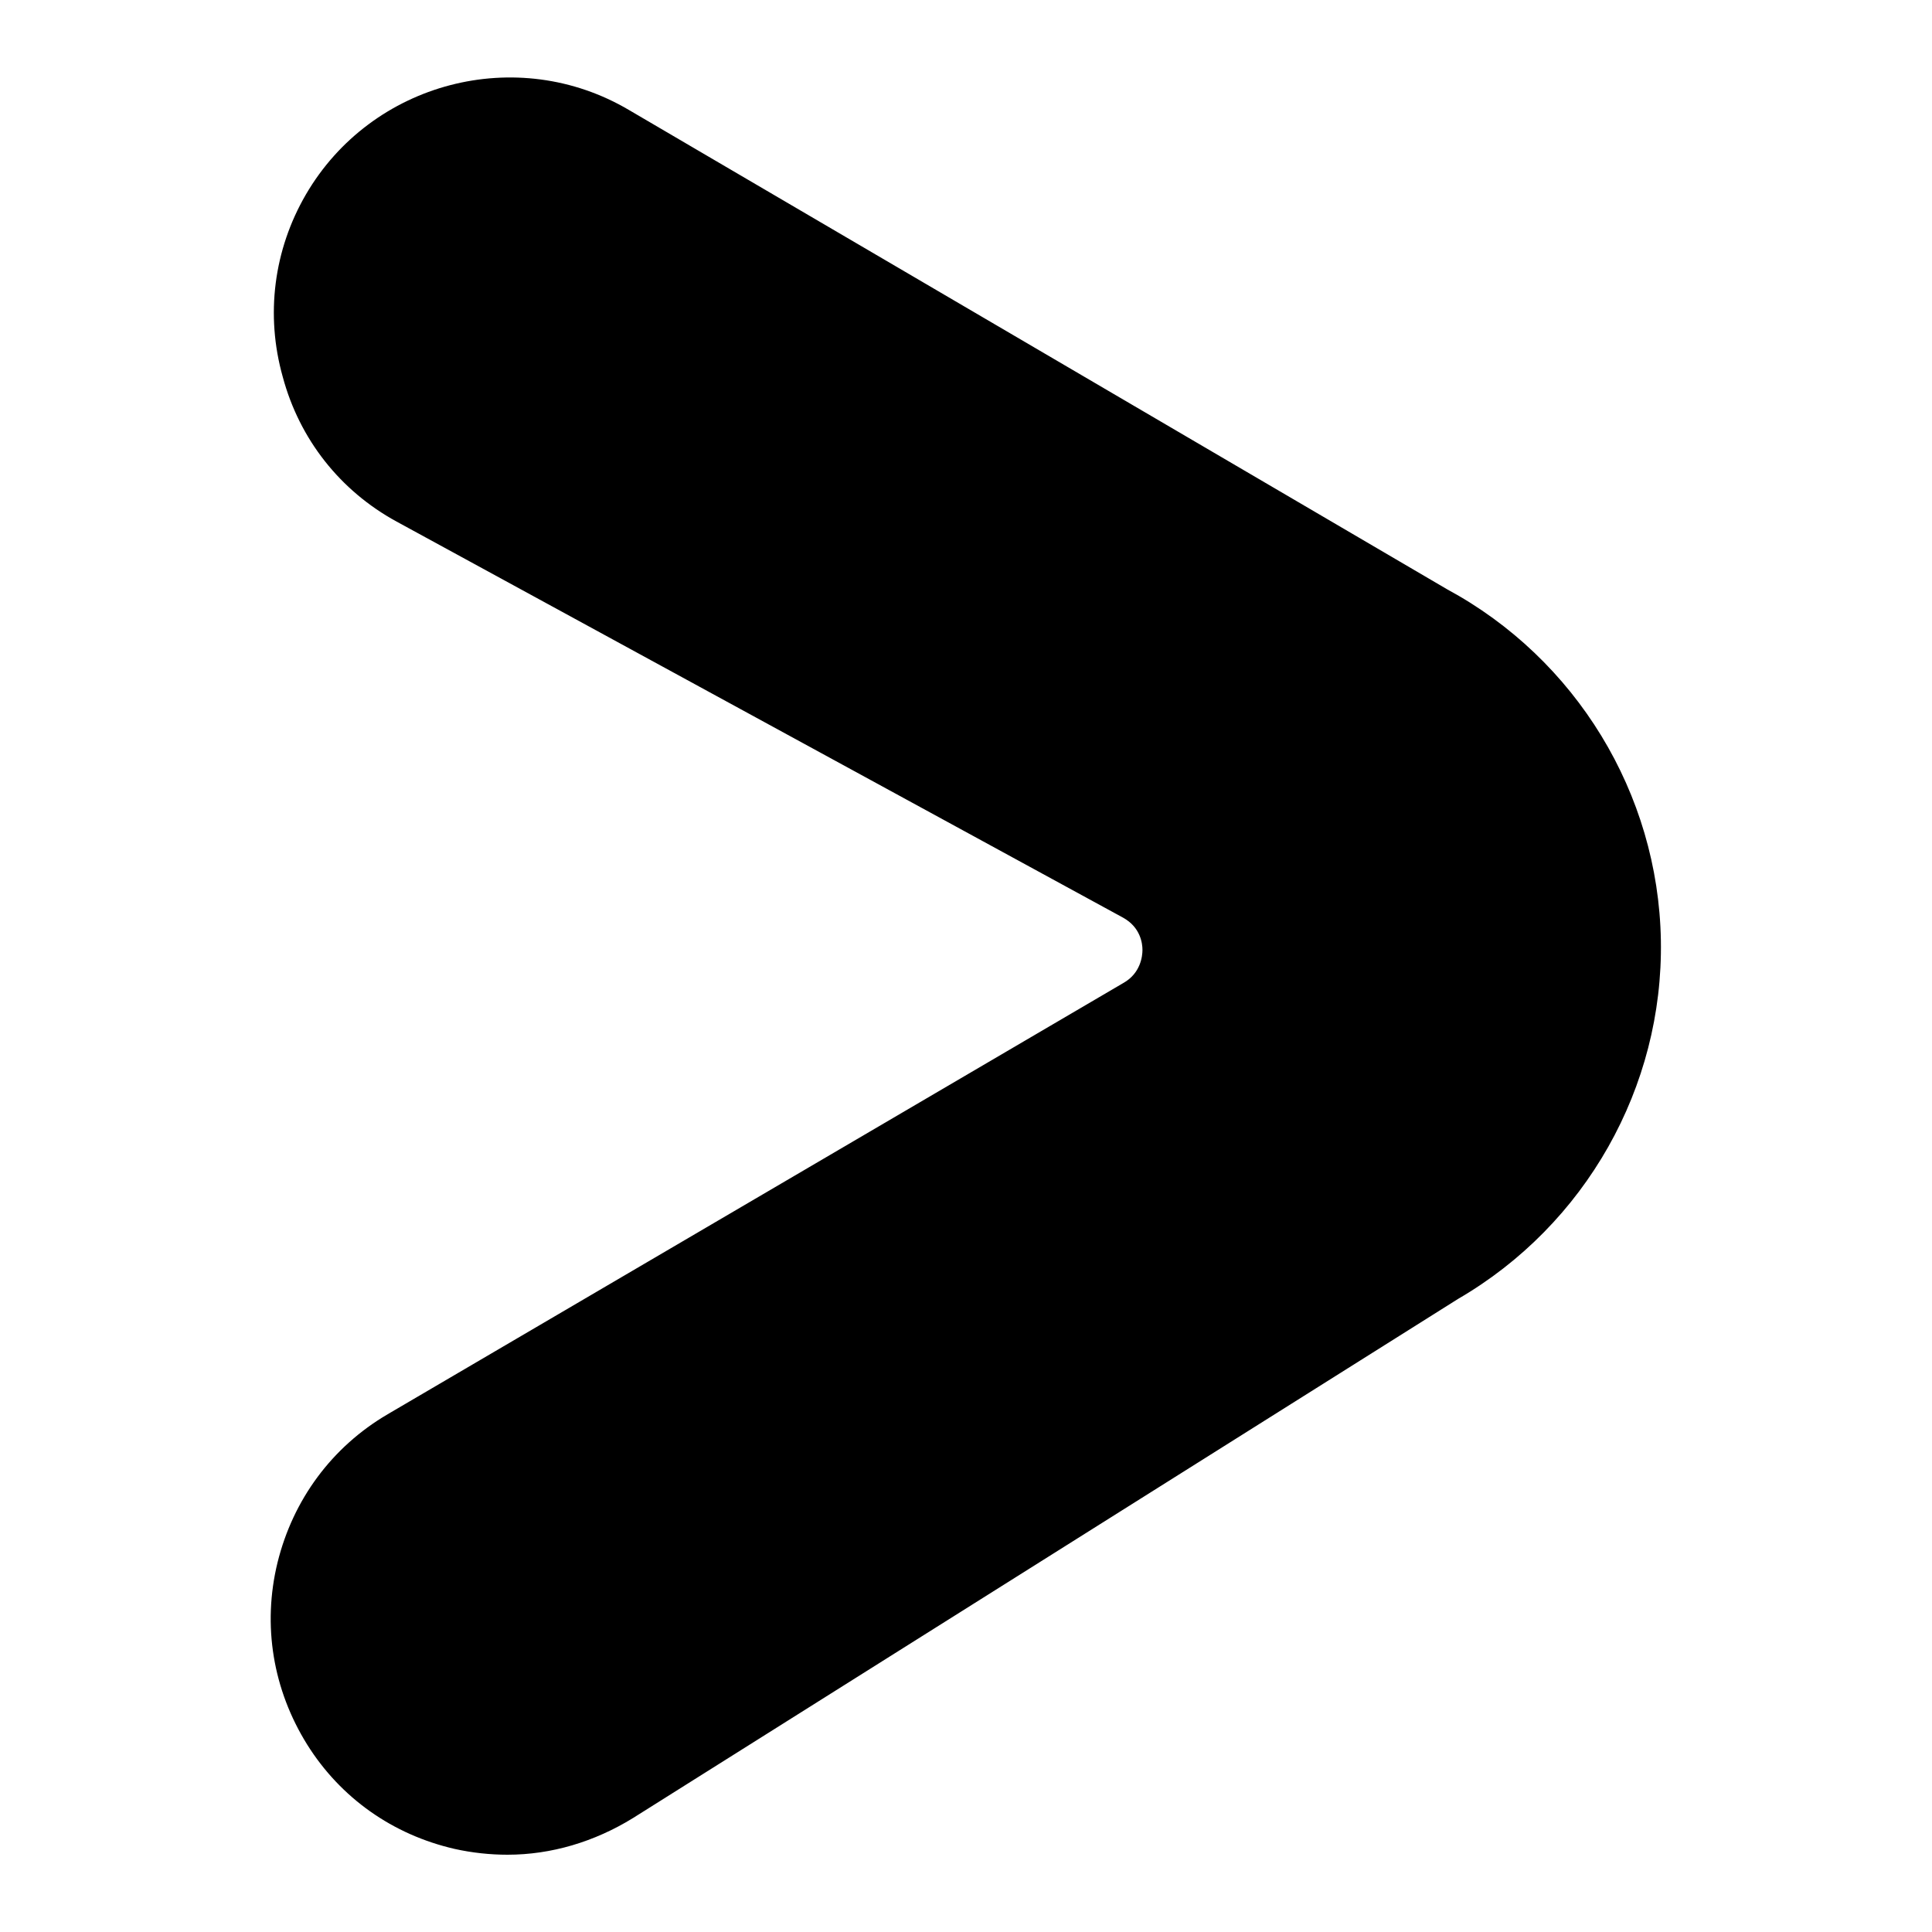
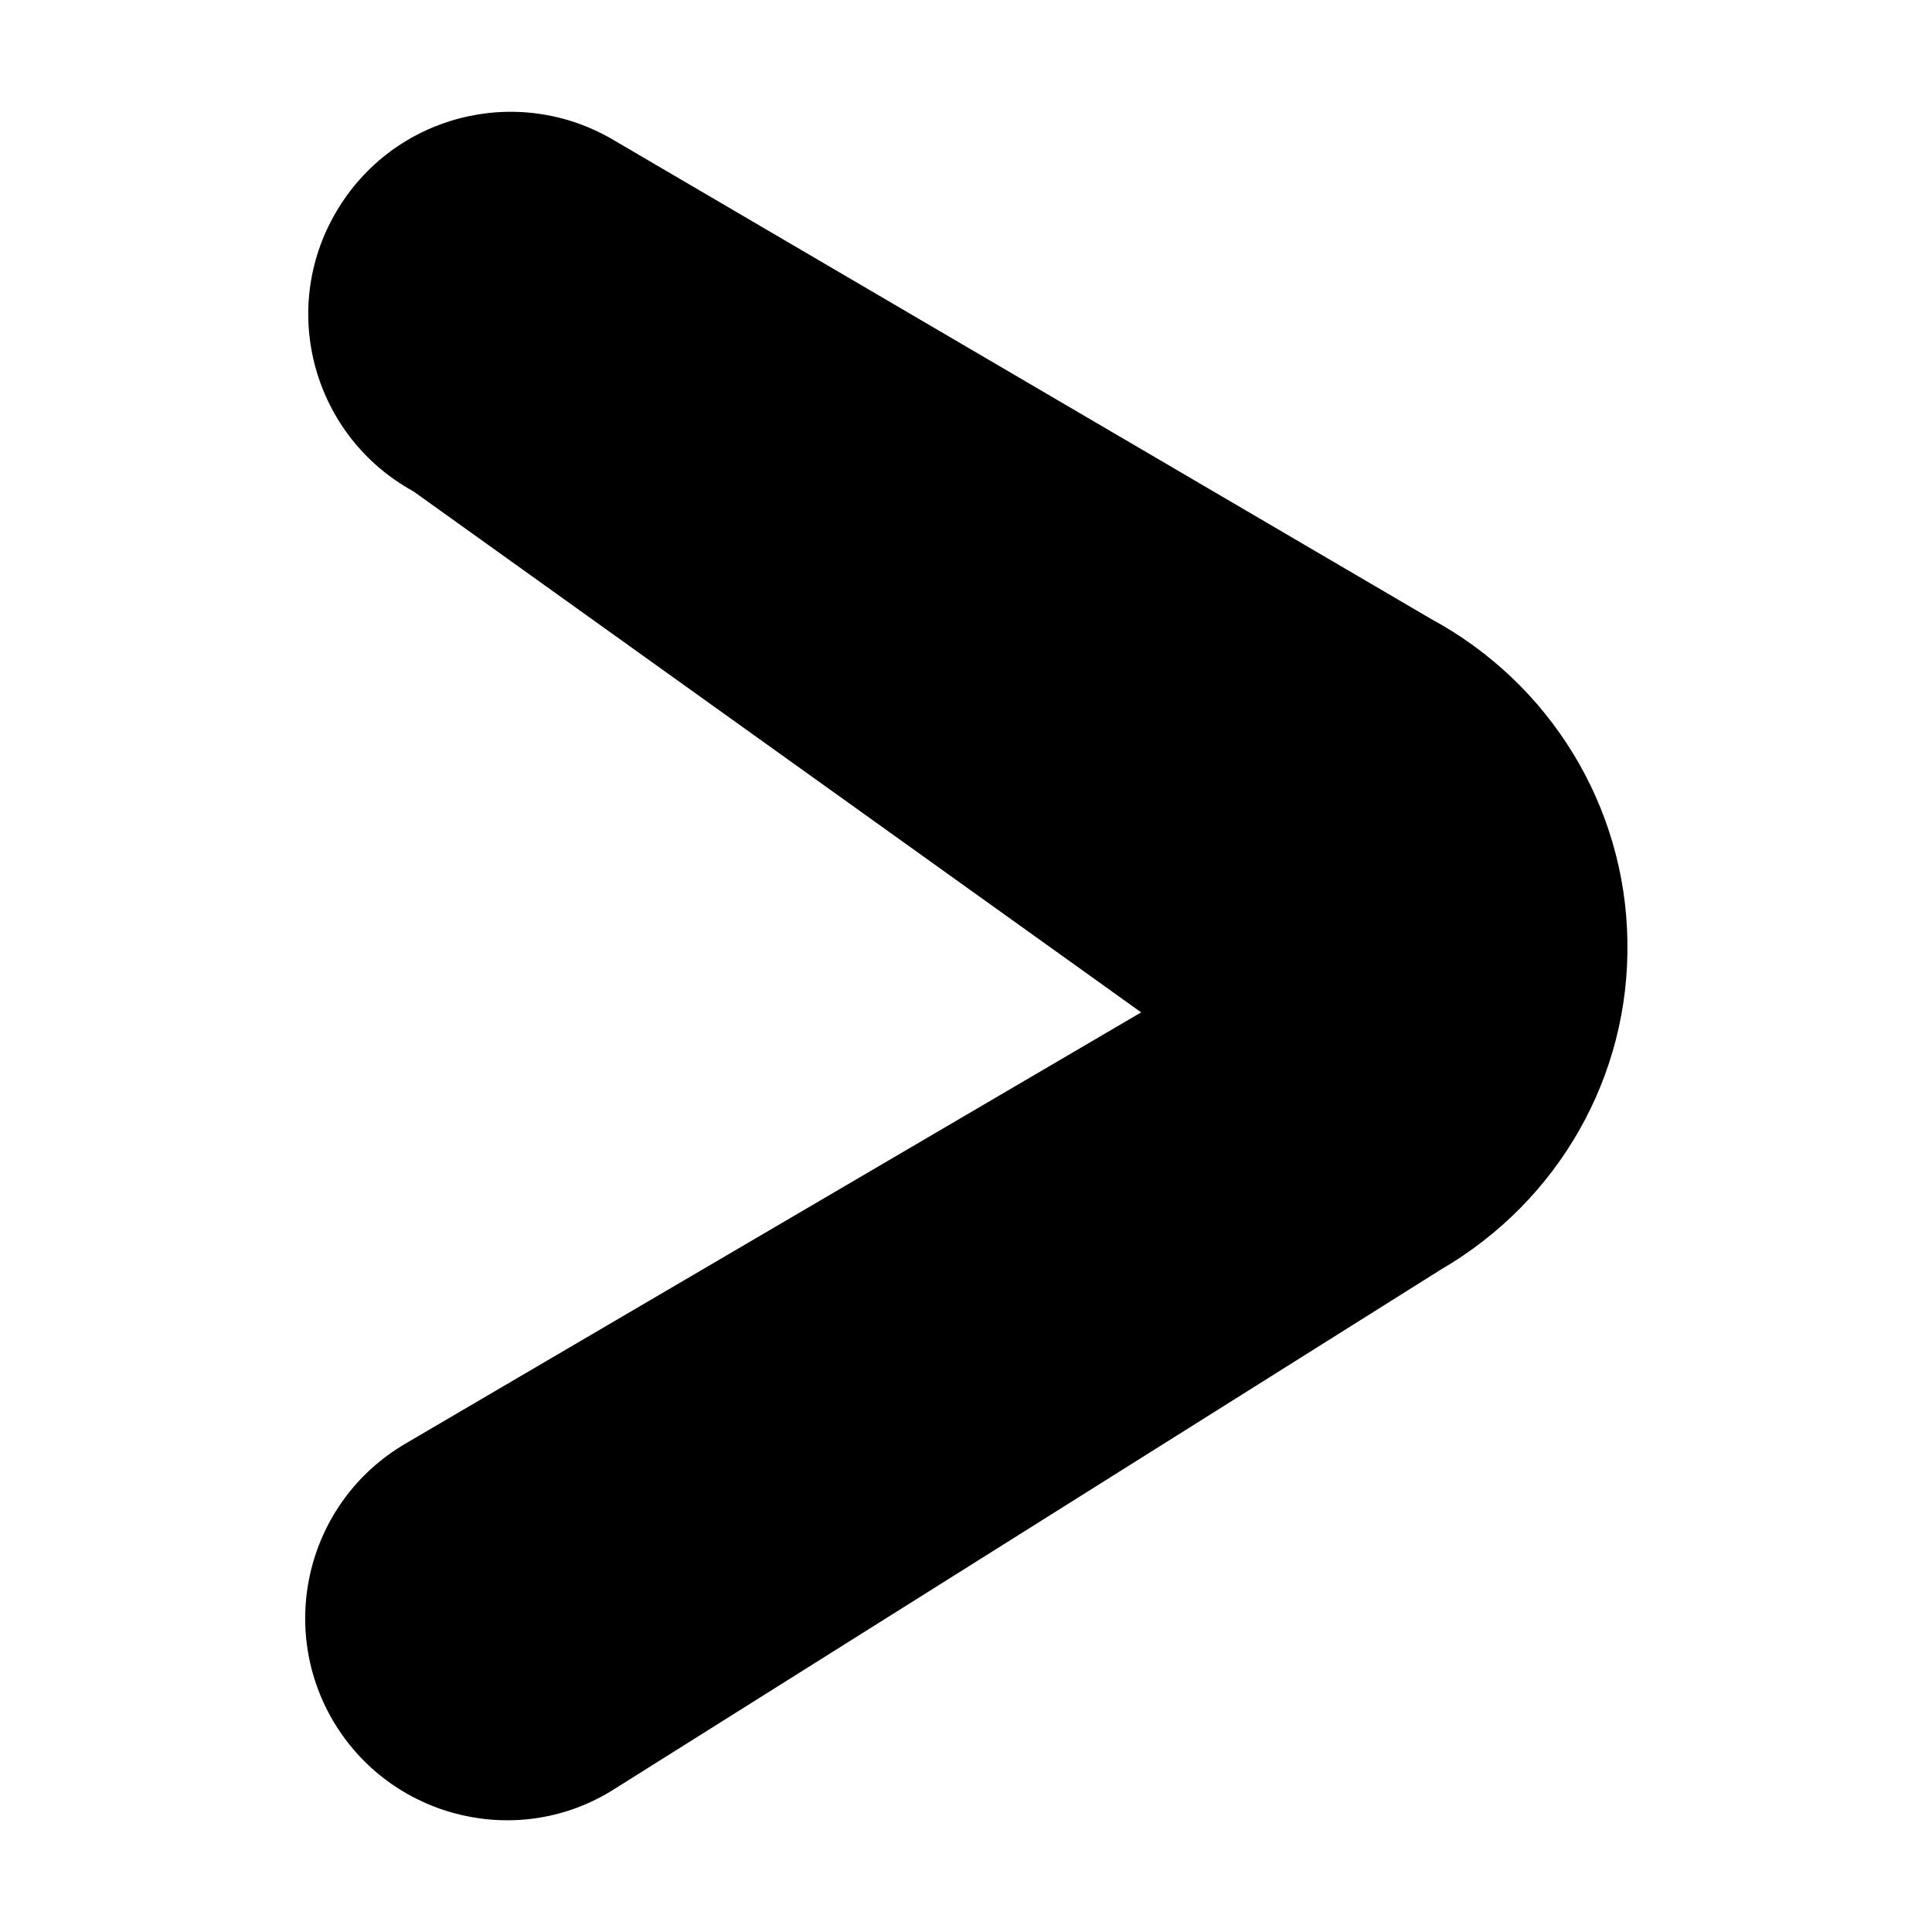
<svg xmlns="http://www.w3.org/2000/svg" version="1.1" id="Camada_1" x="0px" y="0px" viewBox="0 0 30 30" style="enable-background:new 0 0 30 30;" xml:space="preserve">
  <g>
-     <path d="M5.22,26.8L5.22,26.8c-0.94-1.5-0.46-3.48,1.07-4.38l11.43-6.7c0.74-0.44,0.73-1.52-0.03-1.93L6.42,7.63   c-1.55-0.85-2.1-2.81-1.2-4.34l0,0c0.88-1.5,2.8-2,4.3-1.12l12.7,7.44c1.85,1,3.02,2.91,3.05,5c0.04,2.1-1.07,4.04-2.89,5.1   L9.54,27.78C8.08,28.71,6.14,28.26,5.22,26.8z" />
-     <path d="M7.88,28.8c-0.27,0-0.55-0.03-0.82-0.09c-0.96-0.22-1.77-0.79-2.29-1.62l0,0c-0.53-0.85-0.7-1.85-0.46-2.83   c0.24-0.97,0.84-1.79,1.71-2.3l11.43-6.7c0.26-0.15,0.29-0.41,0.29-0.51c0-0.1-0.03-0.35-0.3-0.5L6.16,8.1   C5.28,7.62,4.65,6.82,4.39,5.85C4.12,4.89,4.25,3.88,4.75,3.02c1.02-1.75,3.28-2.34,5.02-1.31l12.7,7.44   c2,1.08,3.28,3.17,3.32,5.45c0.04,2.28-1.17,4.42-3.15,5.57L9.83,28.23C9.23,28.6,8.56,28.8,7.88,28.8z M5.66,26.51   c0.37,0.59,0.95,1,1.63,1.15c0.68,0.15,1.38,0.04,1.97-0.34l12.84-8.07c1.67-0.97,2.67-2.75,2.64-4.64   c-0.03-1.9-1.09-3.64-2.78-4.54L9.24,2.62c-0.6-0.35-1.3-0.45-1.98-0.27c-0.67,0.18-1.24,0.6-1.59,1.21   C5.31,4.17,5.22,4.89,5.41,5.57C5.6,6.26,6.05,6.82,6.67,7.16l11.26,6.15c0.53,0.29,0.84,0.82,0.85,1.42   c0.01,0.6-0.29,1.14-0.81,1.44l-11.43,6.7c-0.61,0.36-1.04,0.94-1.21,1.63C5.17,25.2,5.29,25.91,5.66,26.51L5.66,26.51z" />
+     <path d="M5.22,26.8L5.22,26.8c-0.94-1.5-0.46-3.48,1.07-4.38l11.43-6.7L6.42,7.63   c-1.55-0.85-2.1-2.81-1.2-4.34l0,0c0.88-1.5,2.8-2,4.3-1.12l12.7,7.44c1.85,1,3.02,2.91,3.05,5c0.04,2.1-1.07,4.04-2.89,5.1   L9.54,27.78C8.08,28.71,6.14,28.26,5.22,26.8z" />
  </g>
</svg>